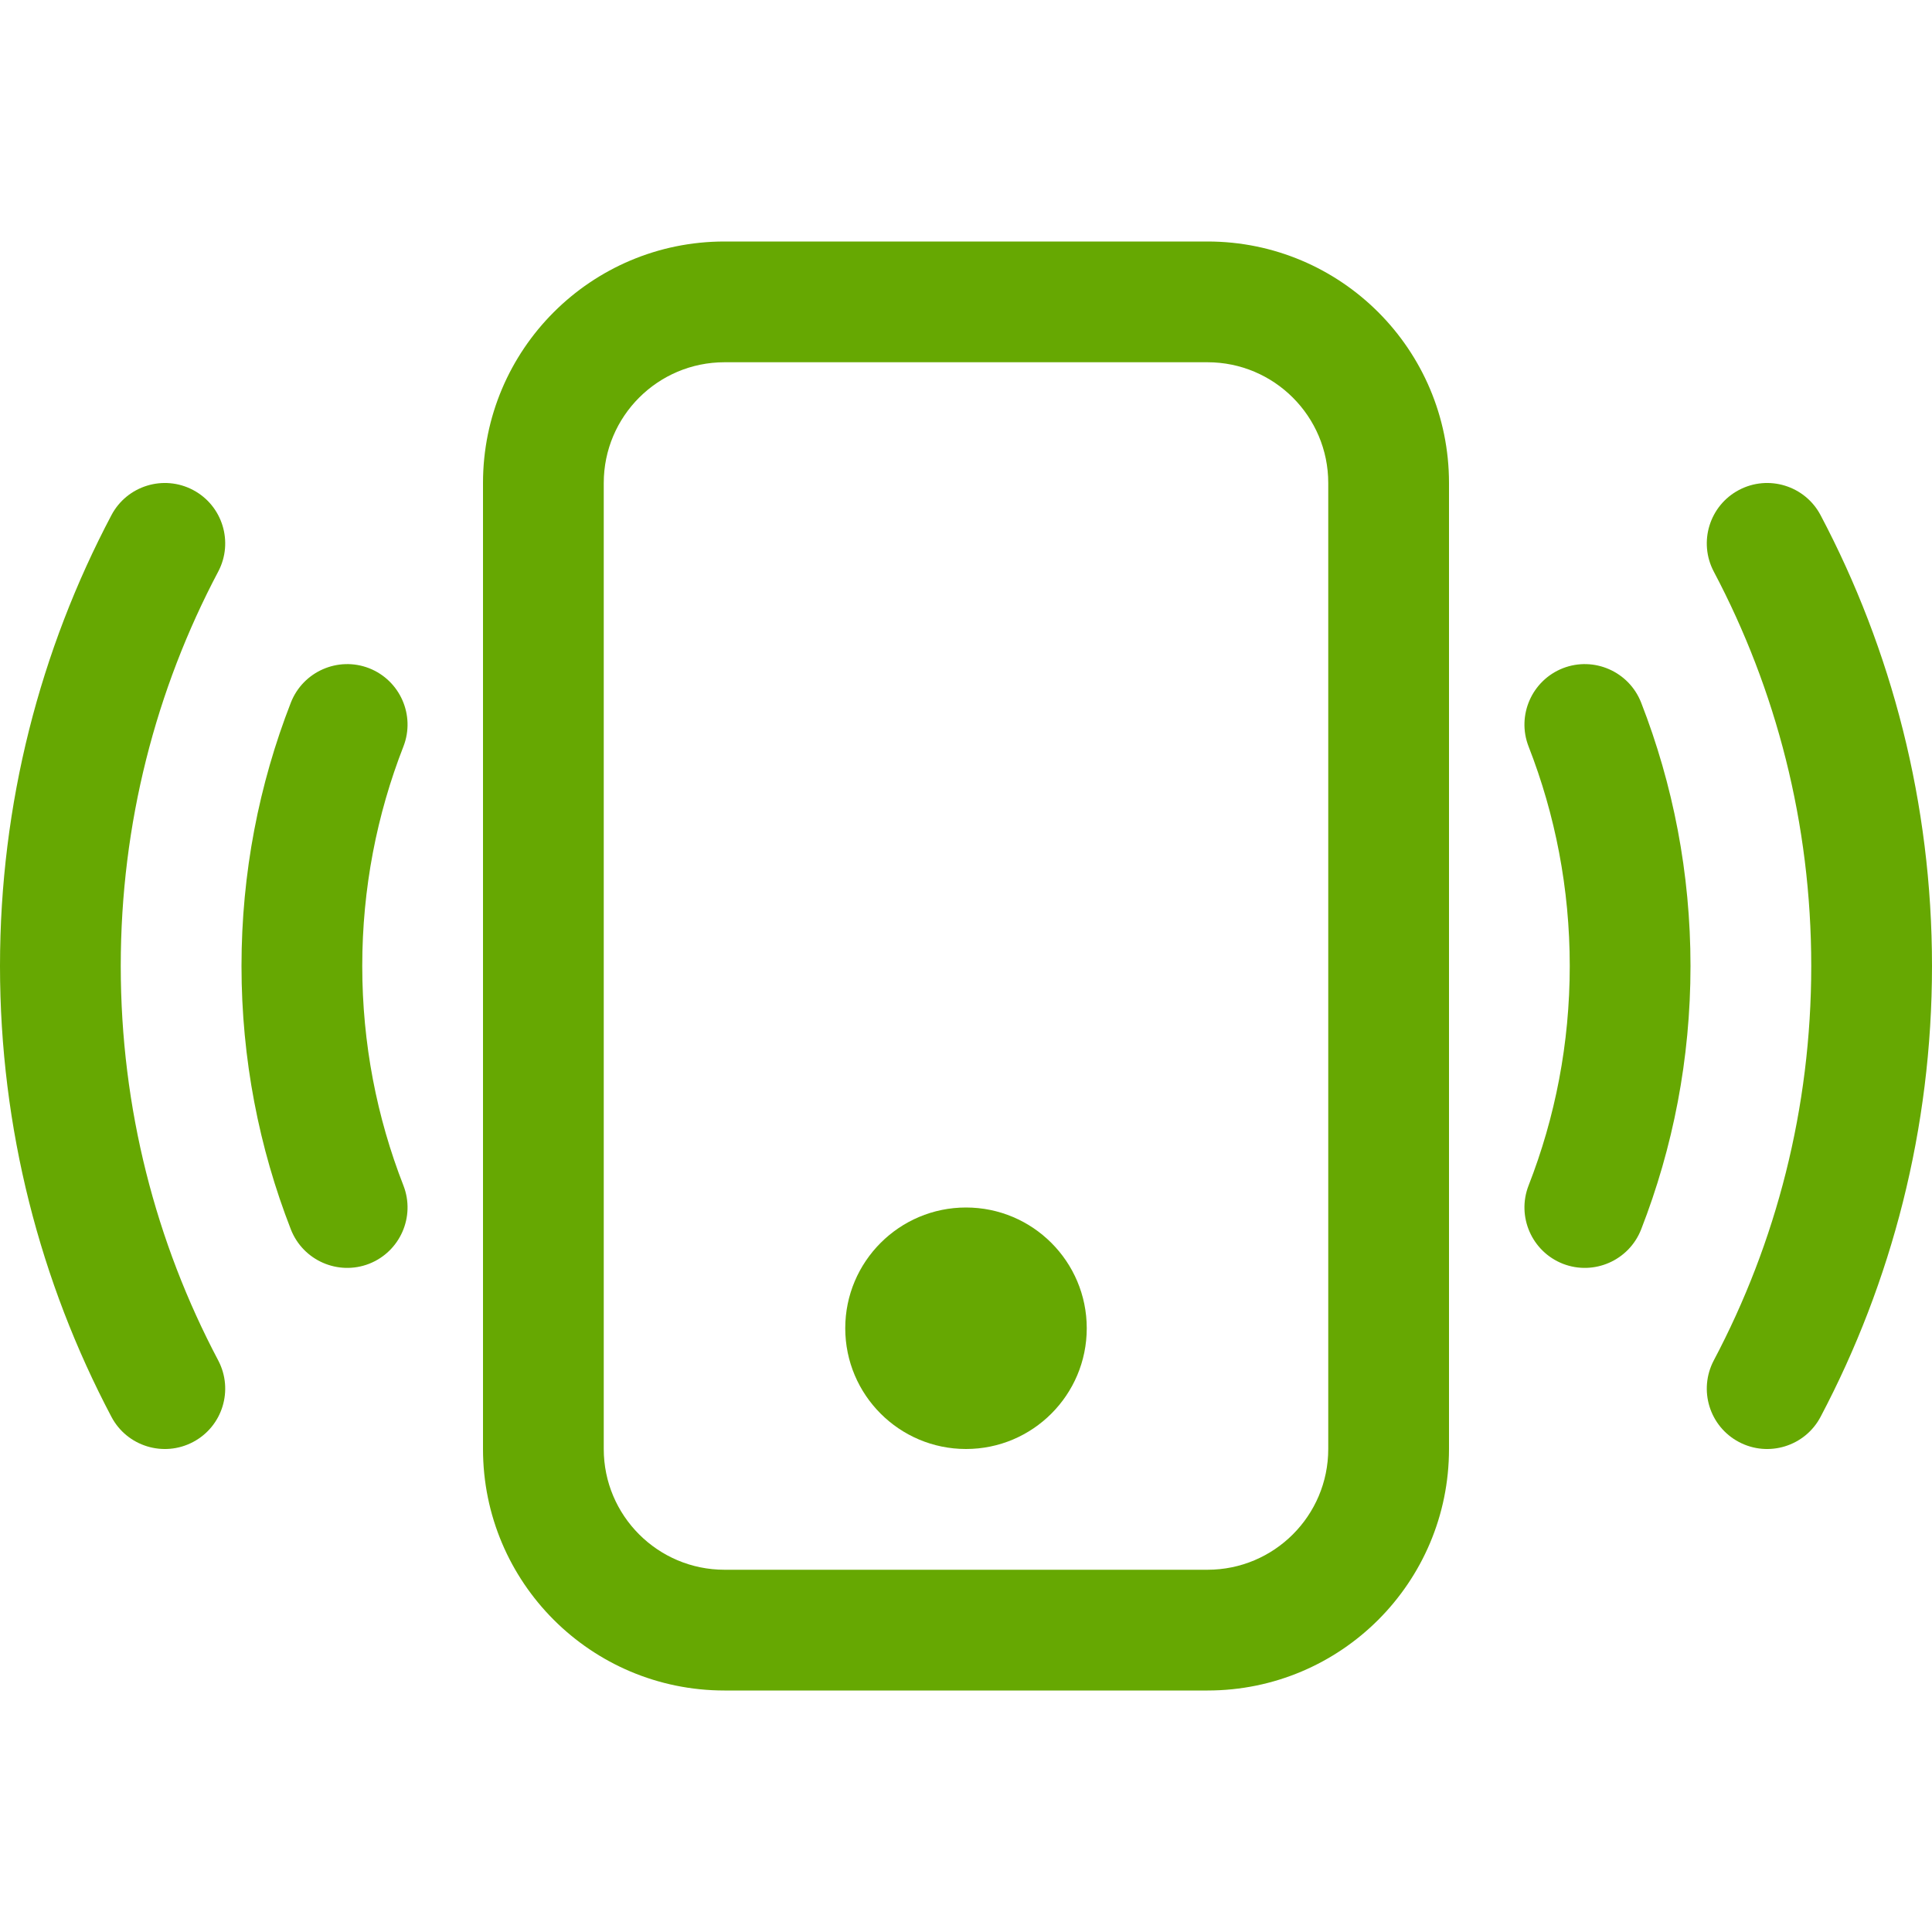
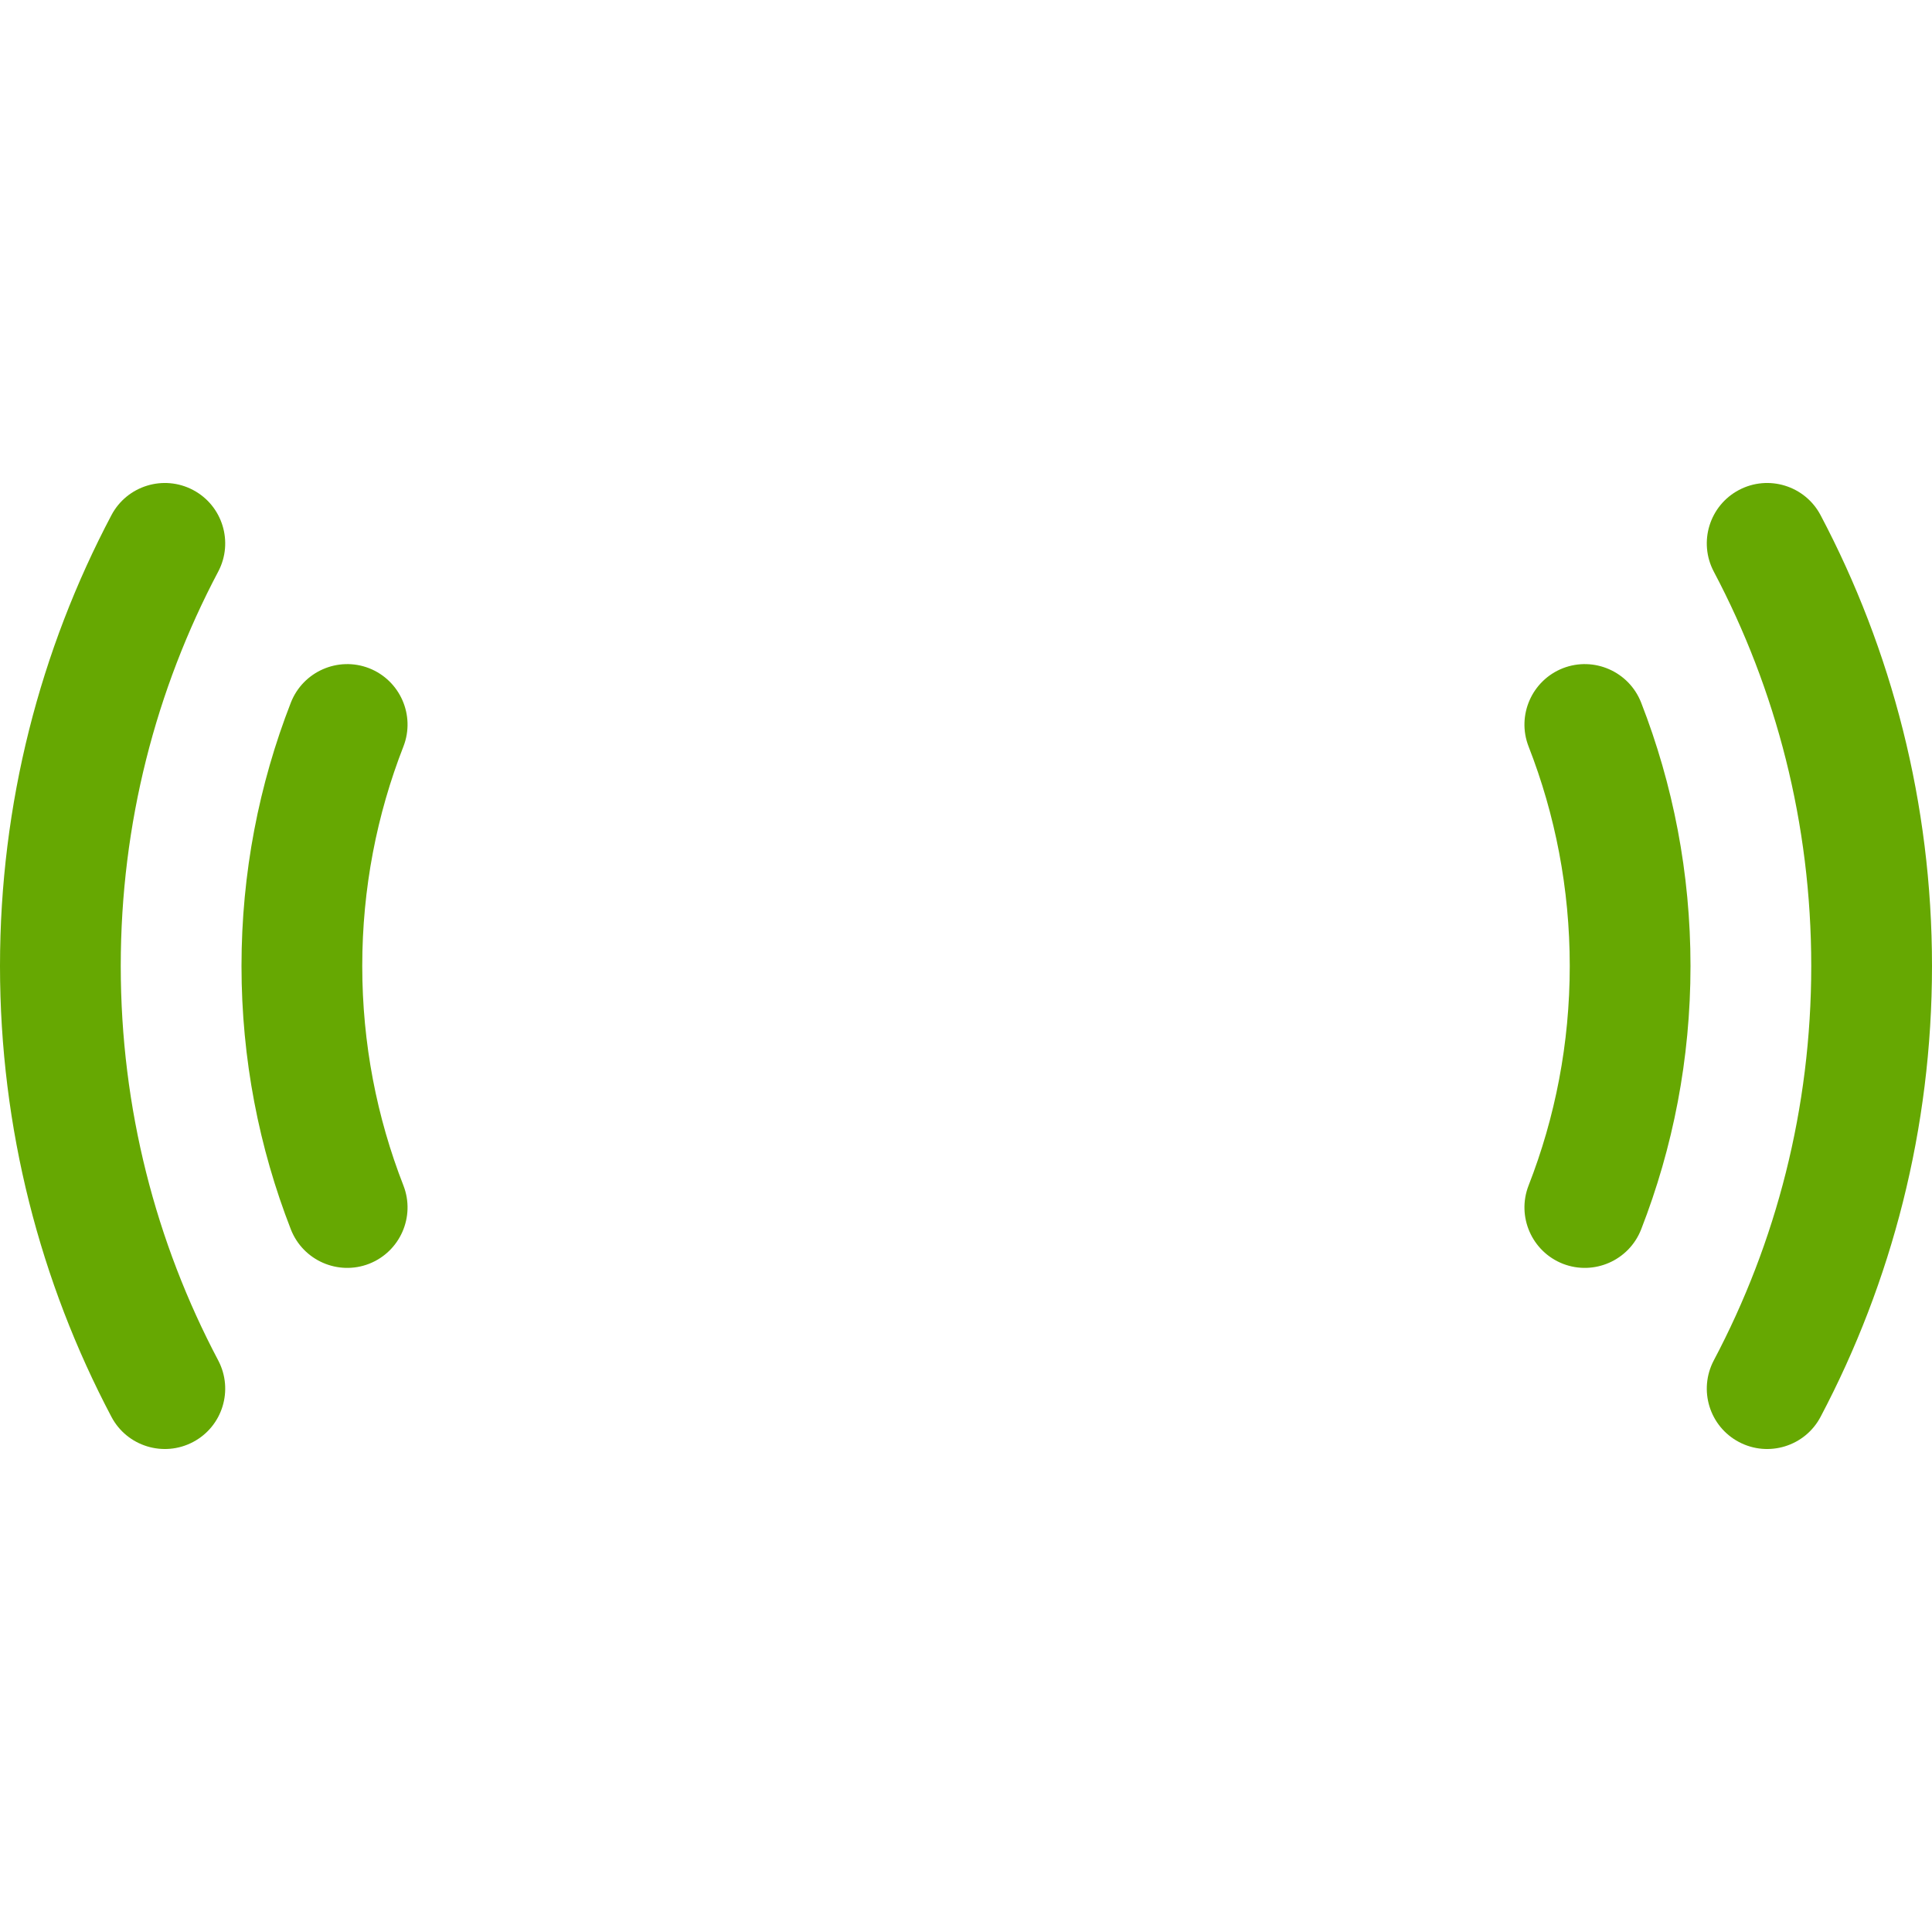
<svg xmlns="http://www.w3.org/2000/svg" width="16" height="16" viewBox="0 0 16 16" fill="none">
-   <path d="M10 3C10.552 3 11 3.448 11 4V12C11 12.552 10.552 13 10 13H6C5.448 13 5 12.552 5 12V4C5 3.448 5.448 3 6 3H10ZM6 2C4.895 2 4 2.895 4 4V12C4 13.105 4.895 14 6 14H10C11.105 14 12 13.105 12 12V4C12 2.895 11.105 2 10 2H6Z" fill="#66A802" />
-   <path d="M8 12C8.552 12 9 11.552 9 11C9 10.448 8.552 10 8 10C7.448 10 7 10.448 7 11C7 11.552 7.448 12 8 12Z" fill="#66A802" />
  <path d="M1.599 4.058C1.843 4.187 1.936 4.49 1.807 4.734C1.292 5.708 1 6.819 1 8C1 9.181 1.292 10.292 1.807 11.266C1.936 11.511 1.843 11.813 1.599 11.942C1.355 12.071 1.052 11.978 0.923 11.734C0.334 10.618 0 9.347 0 8C0 6.653 0.334 5.381 0.923 4.266C1.052 4.022 1.355 3.929 1.599 4.058ZM14.401 4.058C14.645 3.929 14.948 4.022 15.077 4.266C15.666 5.381 16 6.653 16 8C16 9.347 15.666 10.618 15.077 11.734C14.948 11.978 14.645 12.071 14.401 11.942C14.157 11.813 14.064 11.511 14.193 11.266C14.708 10.292 15 9.181 15 8C15 6.819 14.708 5.708 14.193 4.734C14.064 4.49 14.157 4.187 14.401 4.058ZM3.057 5.534C3.314 5.635 3.441 5.925 3.341 6.182C3.121 6.745 3 7.358 3 8C3 8.642 3.121 9.255 3.341 9.818C3.441 10.075 3.314 10.365 3.057 10.466C2.8 10.566 2.51 10.439 2.409 10.182C2.145 9.505 2 8.769 2 8C2 7.231 2.145 6.495 2.409 5.818C2.51 5.561 2.8 5.434 3.057 5.534ZM12.943 5.534C13.2 5.434 13.49 5.561 13.591 5.818C13.855 6.495 14 7.231 14 8C14 8.769 13.855 9.505 13.591 10.182C13.49 10.439 13.2 10.566 12.943 10.466C12.686 10.365 12.559 10.075 12.659 9.818C12.879 9.255 13 8.642 13 8C13 7.358 12.879 6.745 12.659 6.182C12.559 5.925 12.686 5.635 12.943 5.534Z" fill="#66A802" />
</svg>